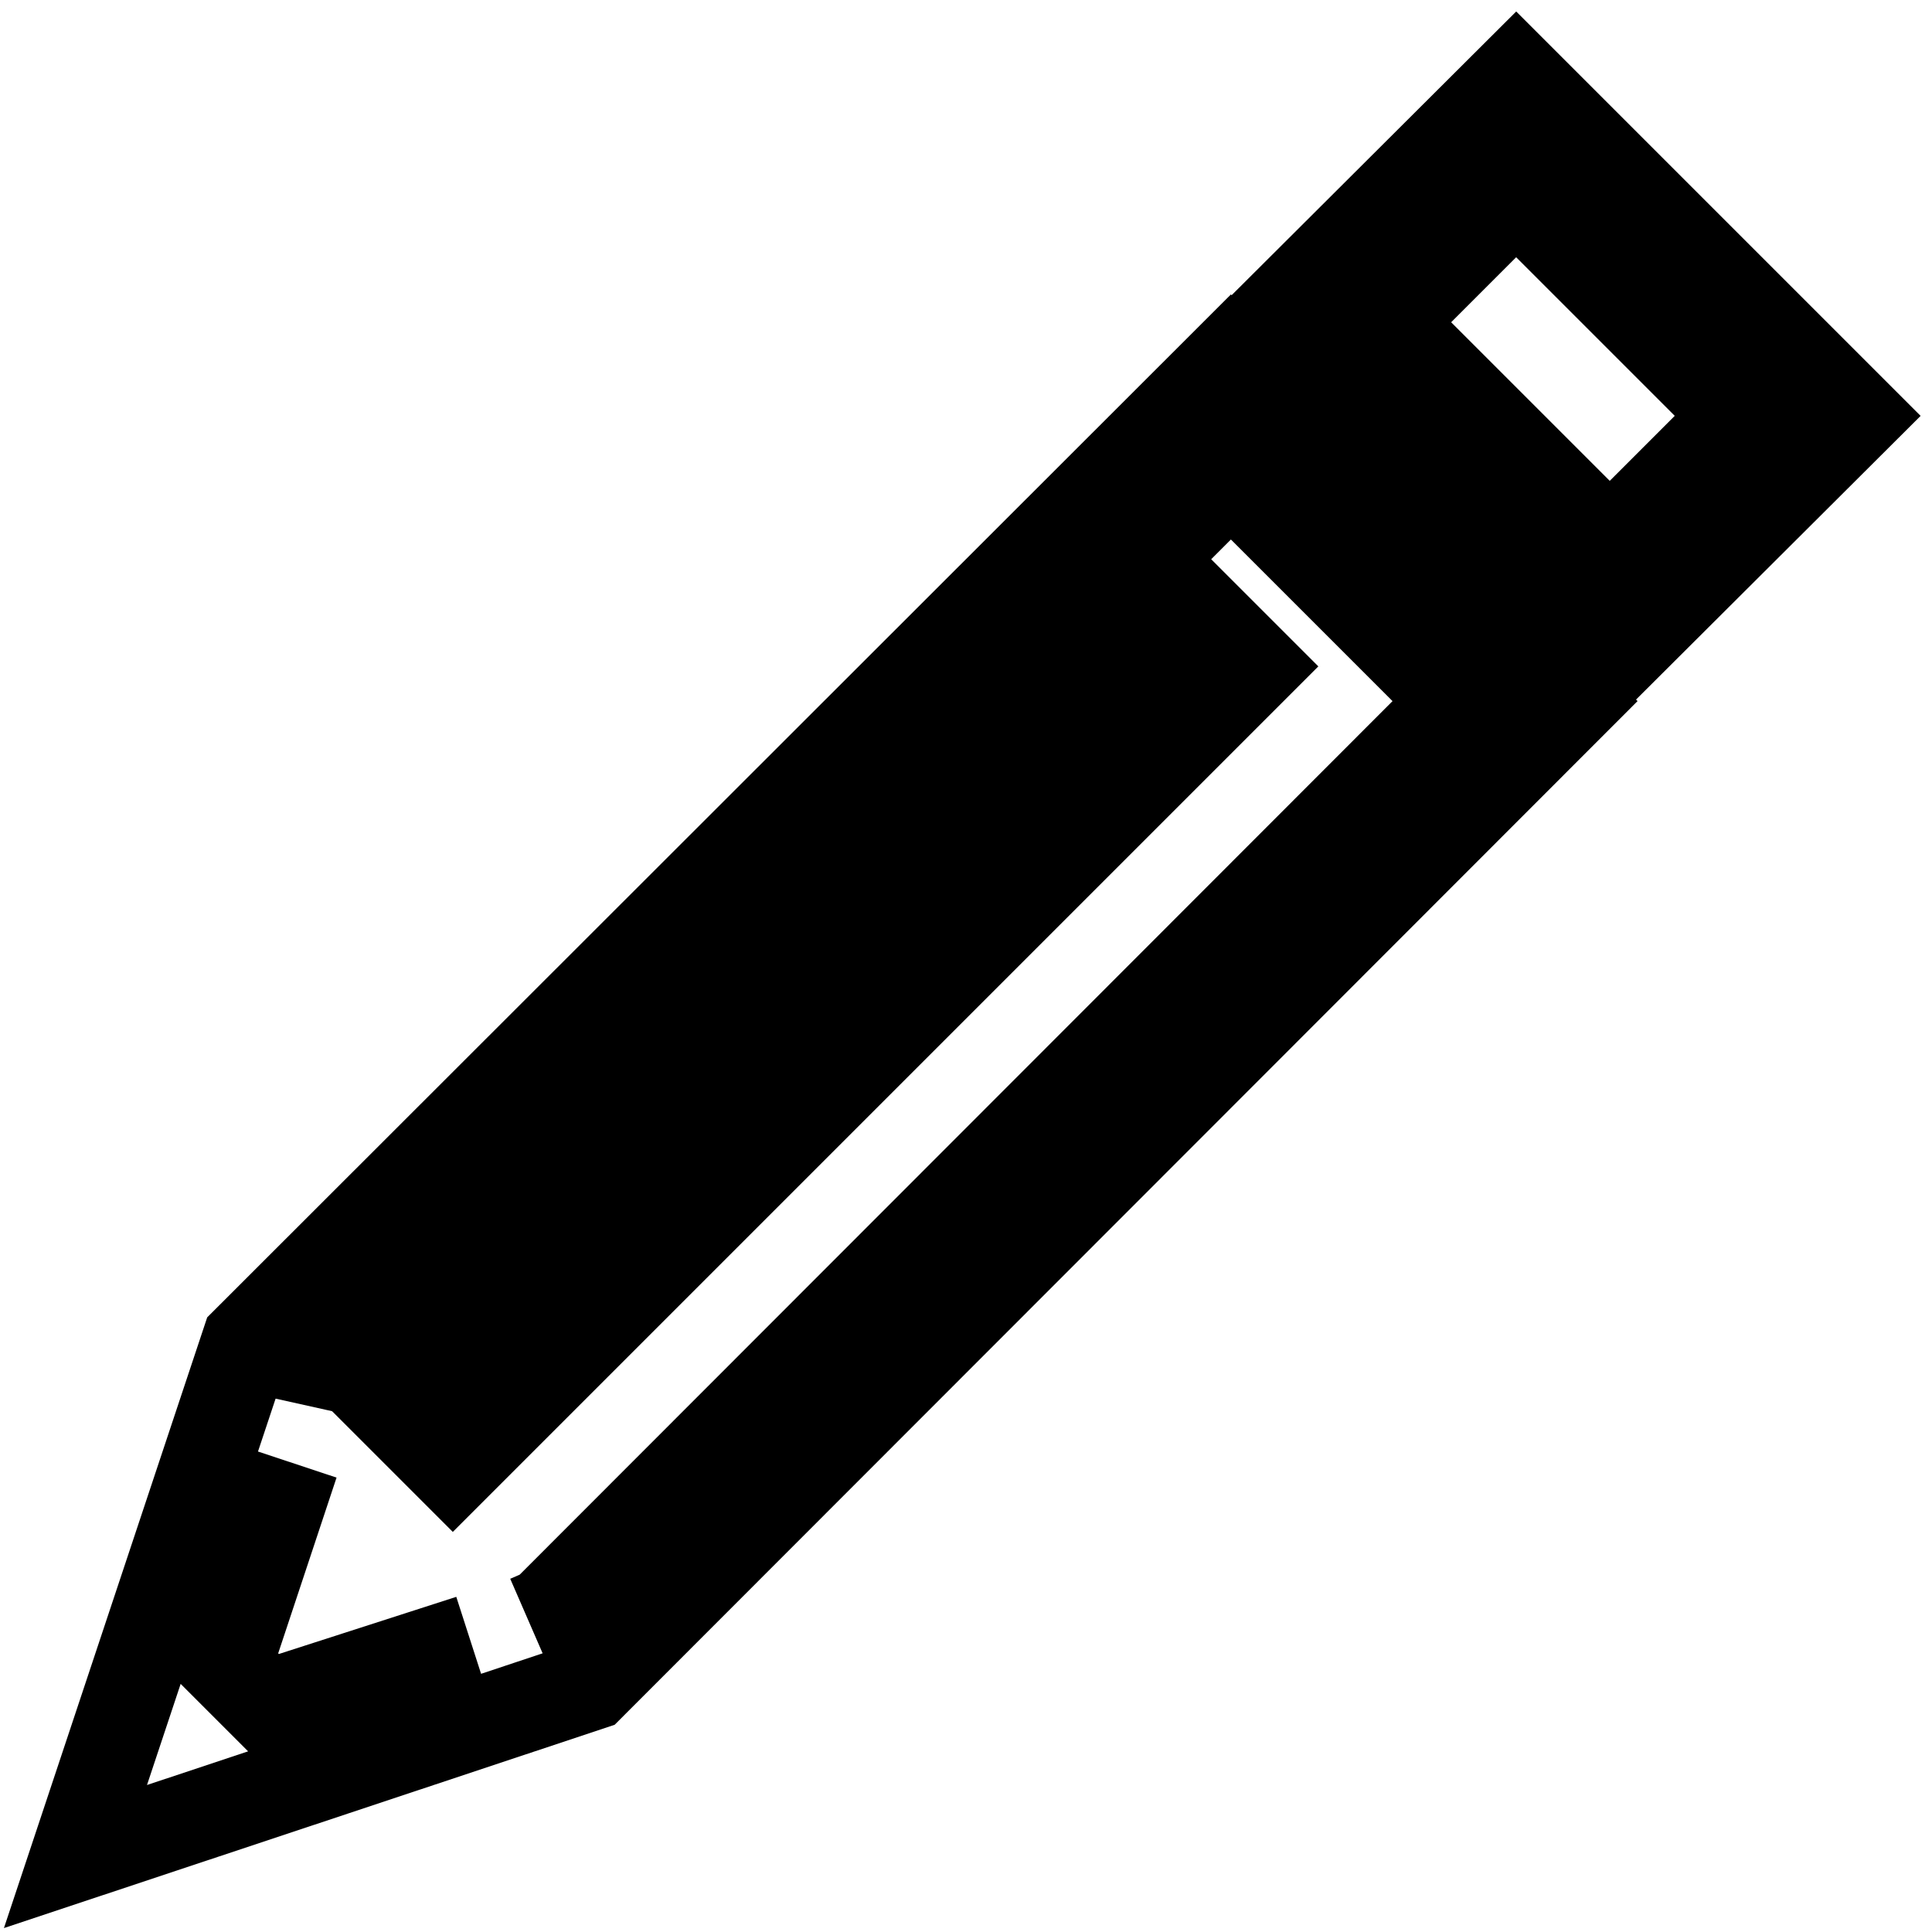
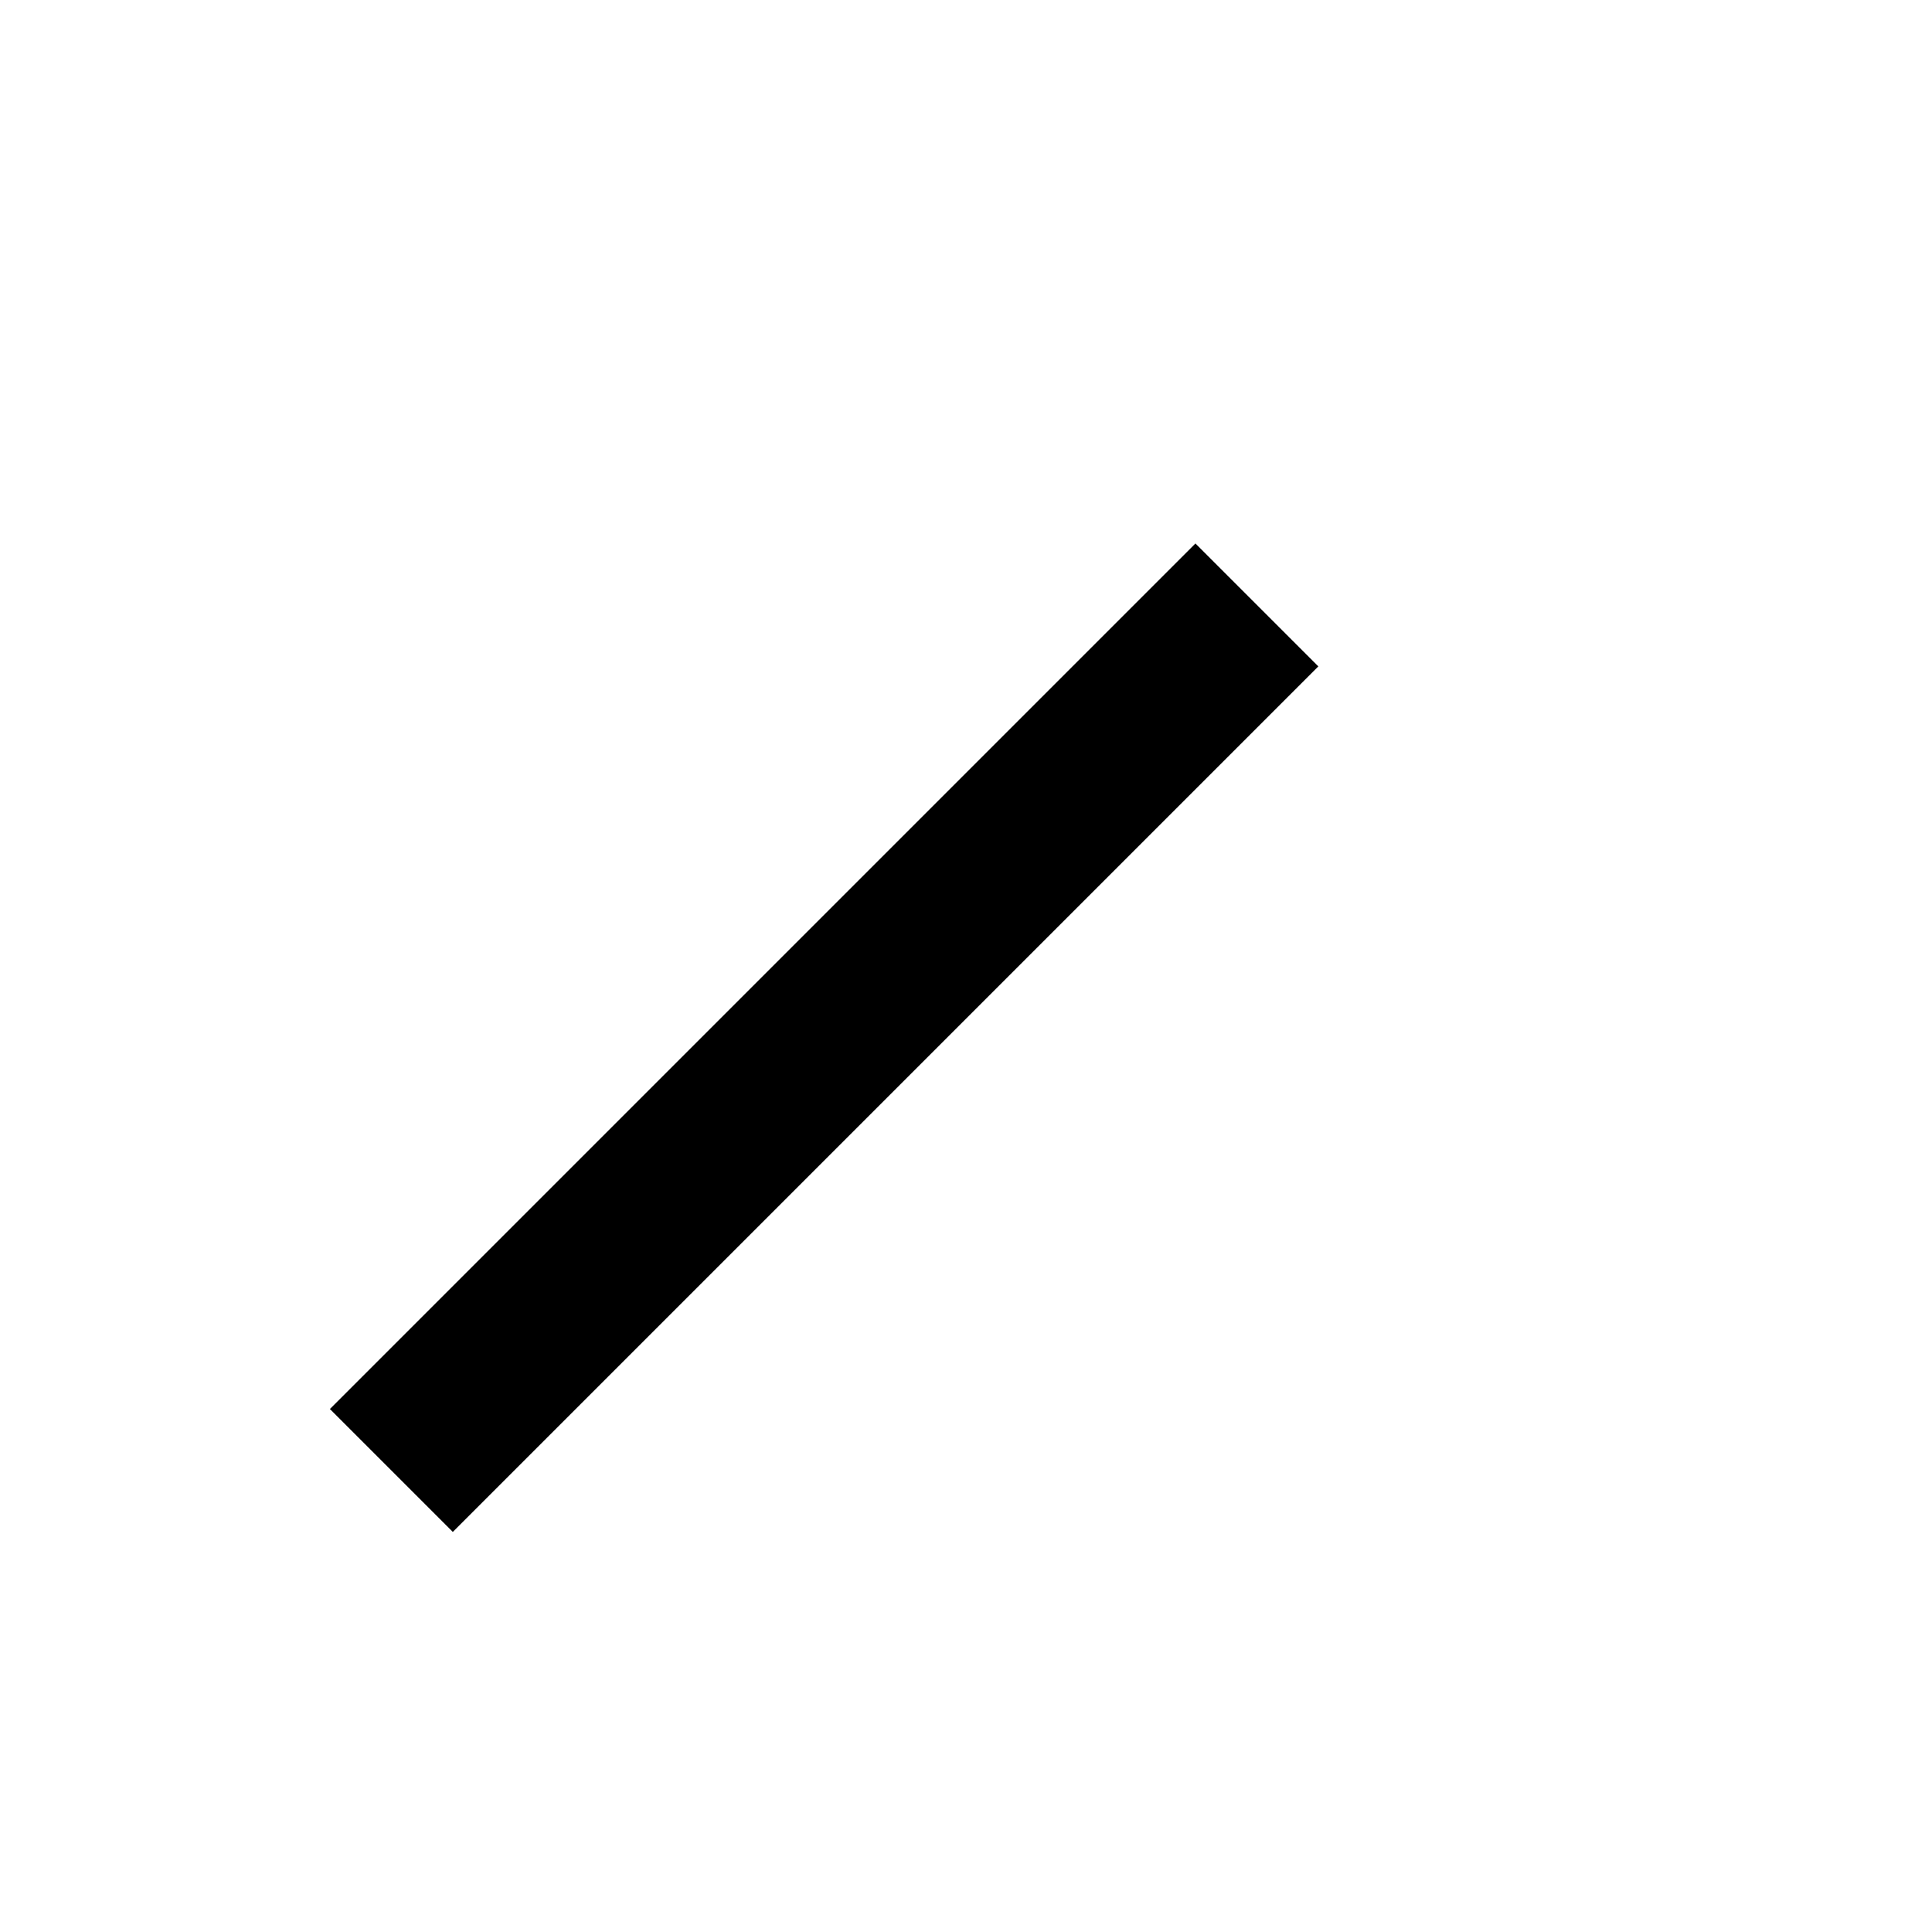
<svg xmlns="http://www.w3.org/2000/svg" version="1.1" x="0px" y="0px" viewBox="0 0 256 256" enable-background="new 0 0 256 256" xml:space="preserve">
  <g>
-     <path stroke-width="12" fill-opacity="0" stroke="#000000" d="M10,246l22.7-68.2L163.1,47.5l45.4,45.4L78.2,223.3L10,246z M38.9,193.9l-8.9,26.8l5.3,5.3l27-8.7  M70,214.7l2.3-1L193,92.9L163.1,63L42.4,183.8l-0.6,2.7 M213.3,87.7l-45.1-45.1L200.9,10L246,55.1L213.3,87.7z M183.8,42.7 l29.5,29.5l17.1-17.1l-29.5-29.5L183.8,42.7L183.8,42.7z" />
    <path stroke-width="12" fill-opacity="0" stroke="#000000" d="M52.2,186.7L158.4,80.5l7.8,7.8L60,194.5L52.2,186.7z" />
  </g>
</svg>